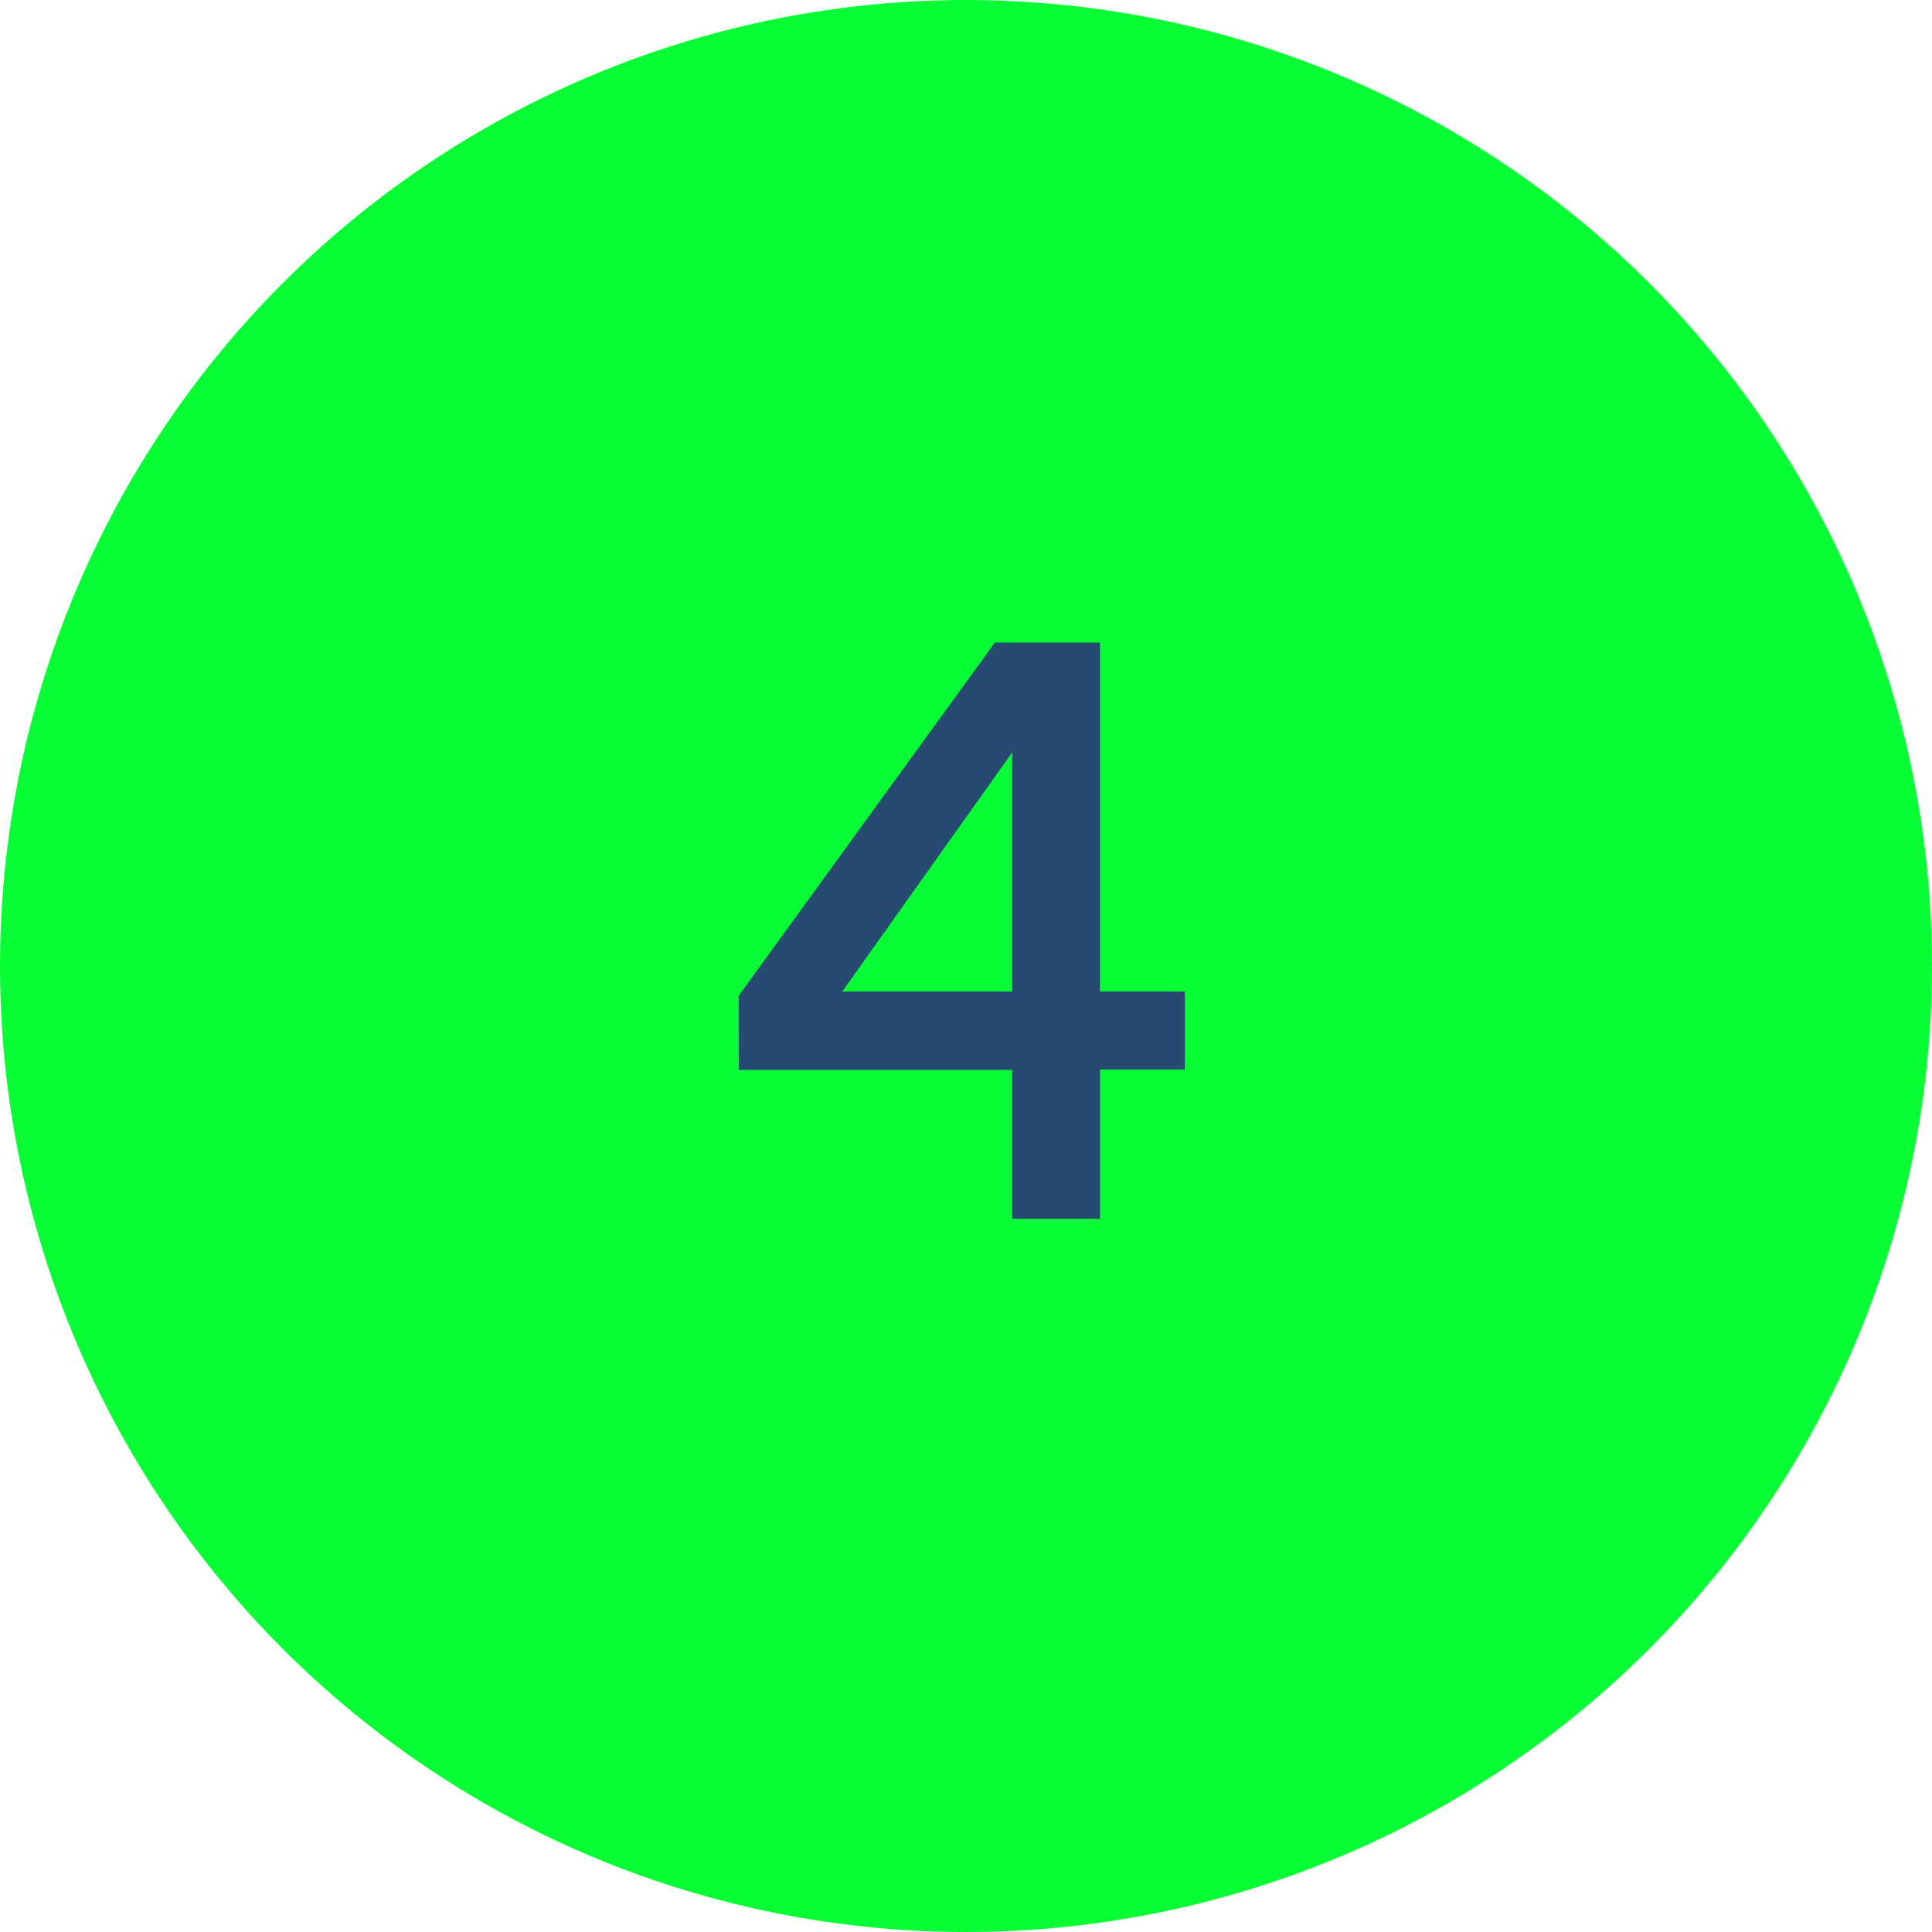
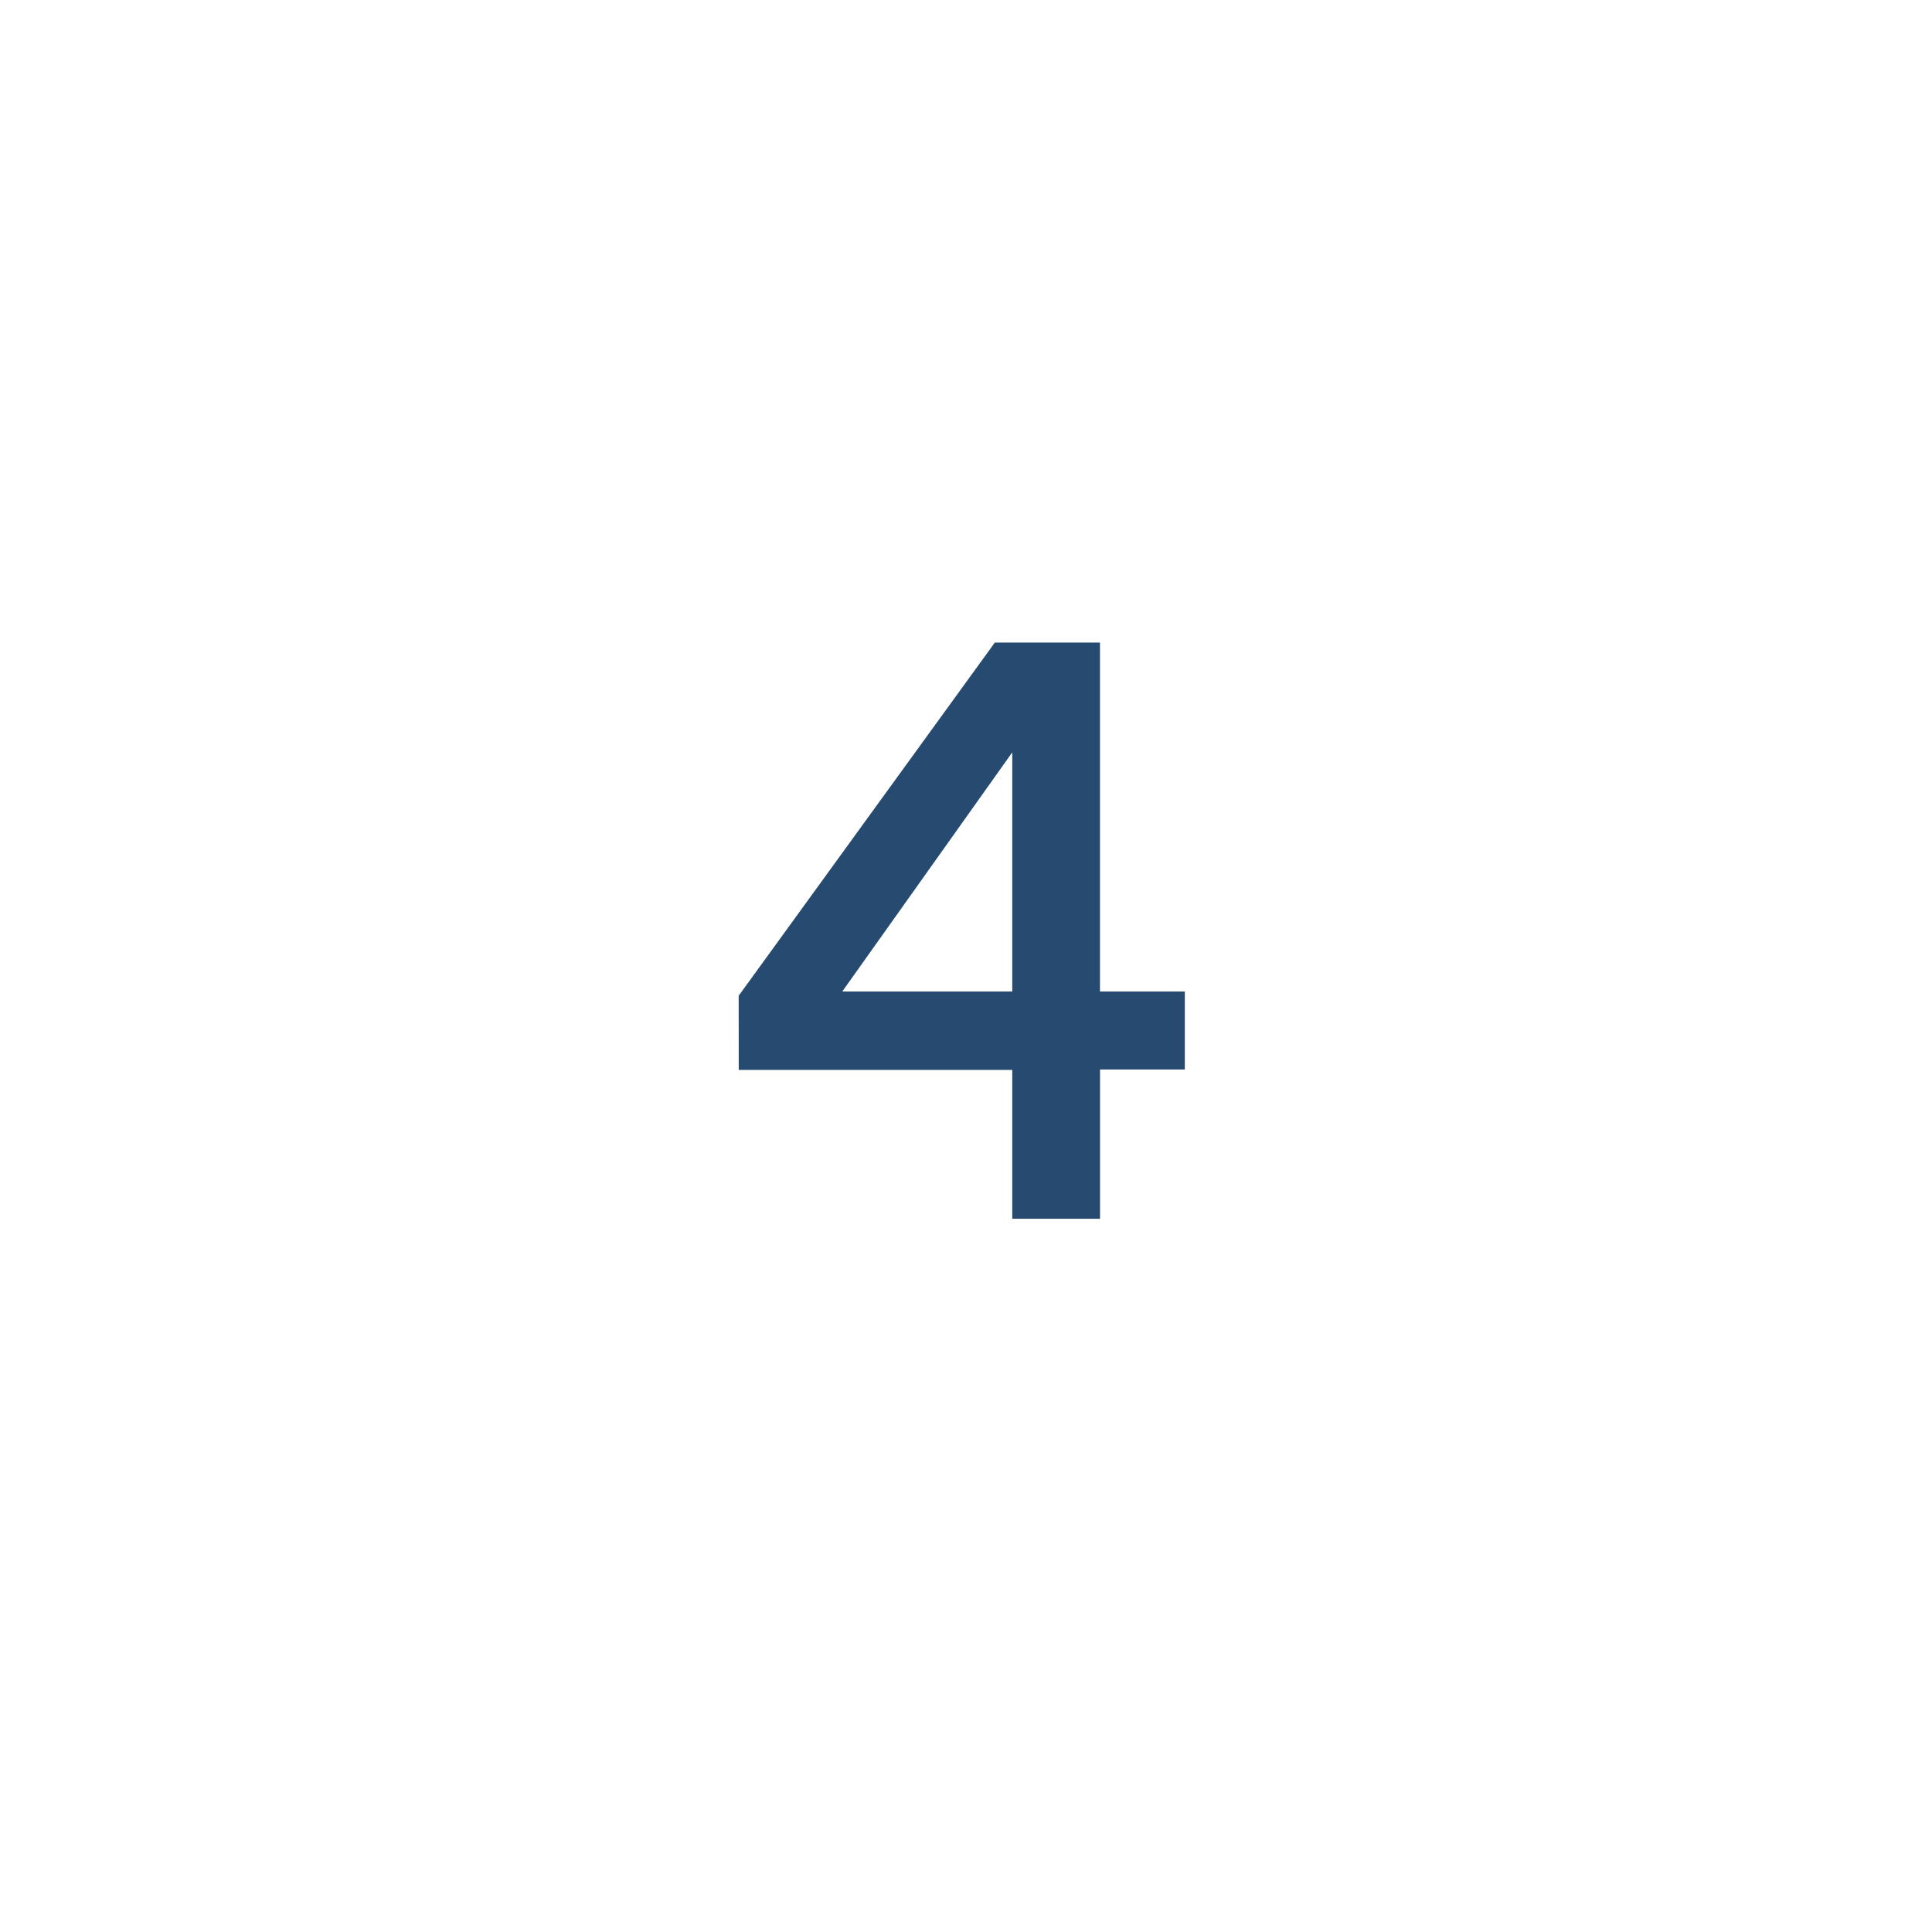
<svg xmlns="http://www.w3.org/2000/svg" width="89" height="89" viewBox="0 0 89 89">
  <g id="Group_1387" data-name="Group 1387" transform="translate(-447.171 -4966.876)">
-     <circle id="Ellipse_78" data-name="Ellipse 78" cx="44.5" cy="44.5" r="44.5" transform="translate(447.171 4966.876)" fill="#07fe35" />
    <path id="Path_6551" data-name="Path 6551" d="M34.531,21.164h12.6V28.02h4.043V21.145h3.906V17.551H51.172V1.477H46.328l-11.8,16.27Zm12.6-14.629V17.551H39.3Z" transform="translate(446.671 4995)" fill="#274b70" />
  </g>
</svg>